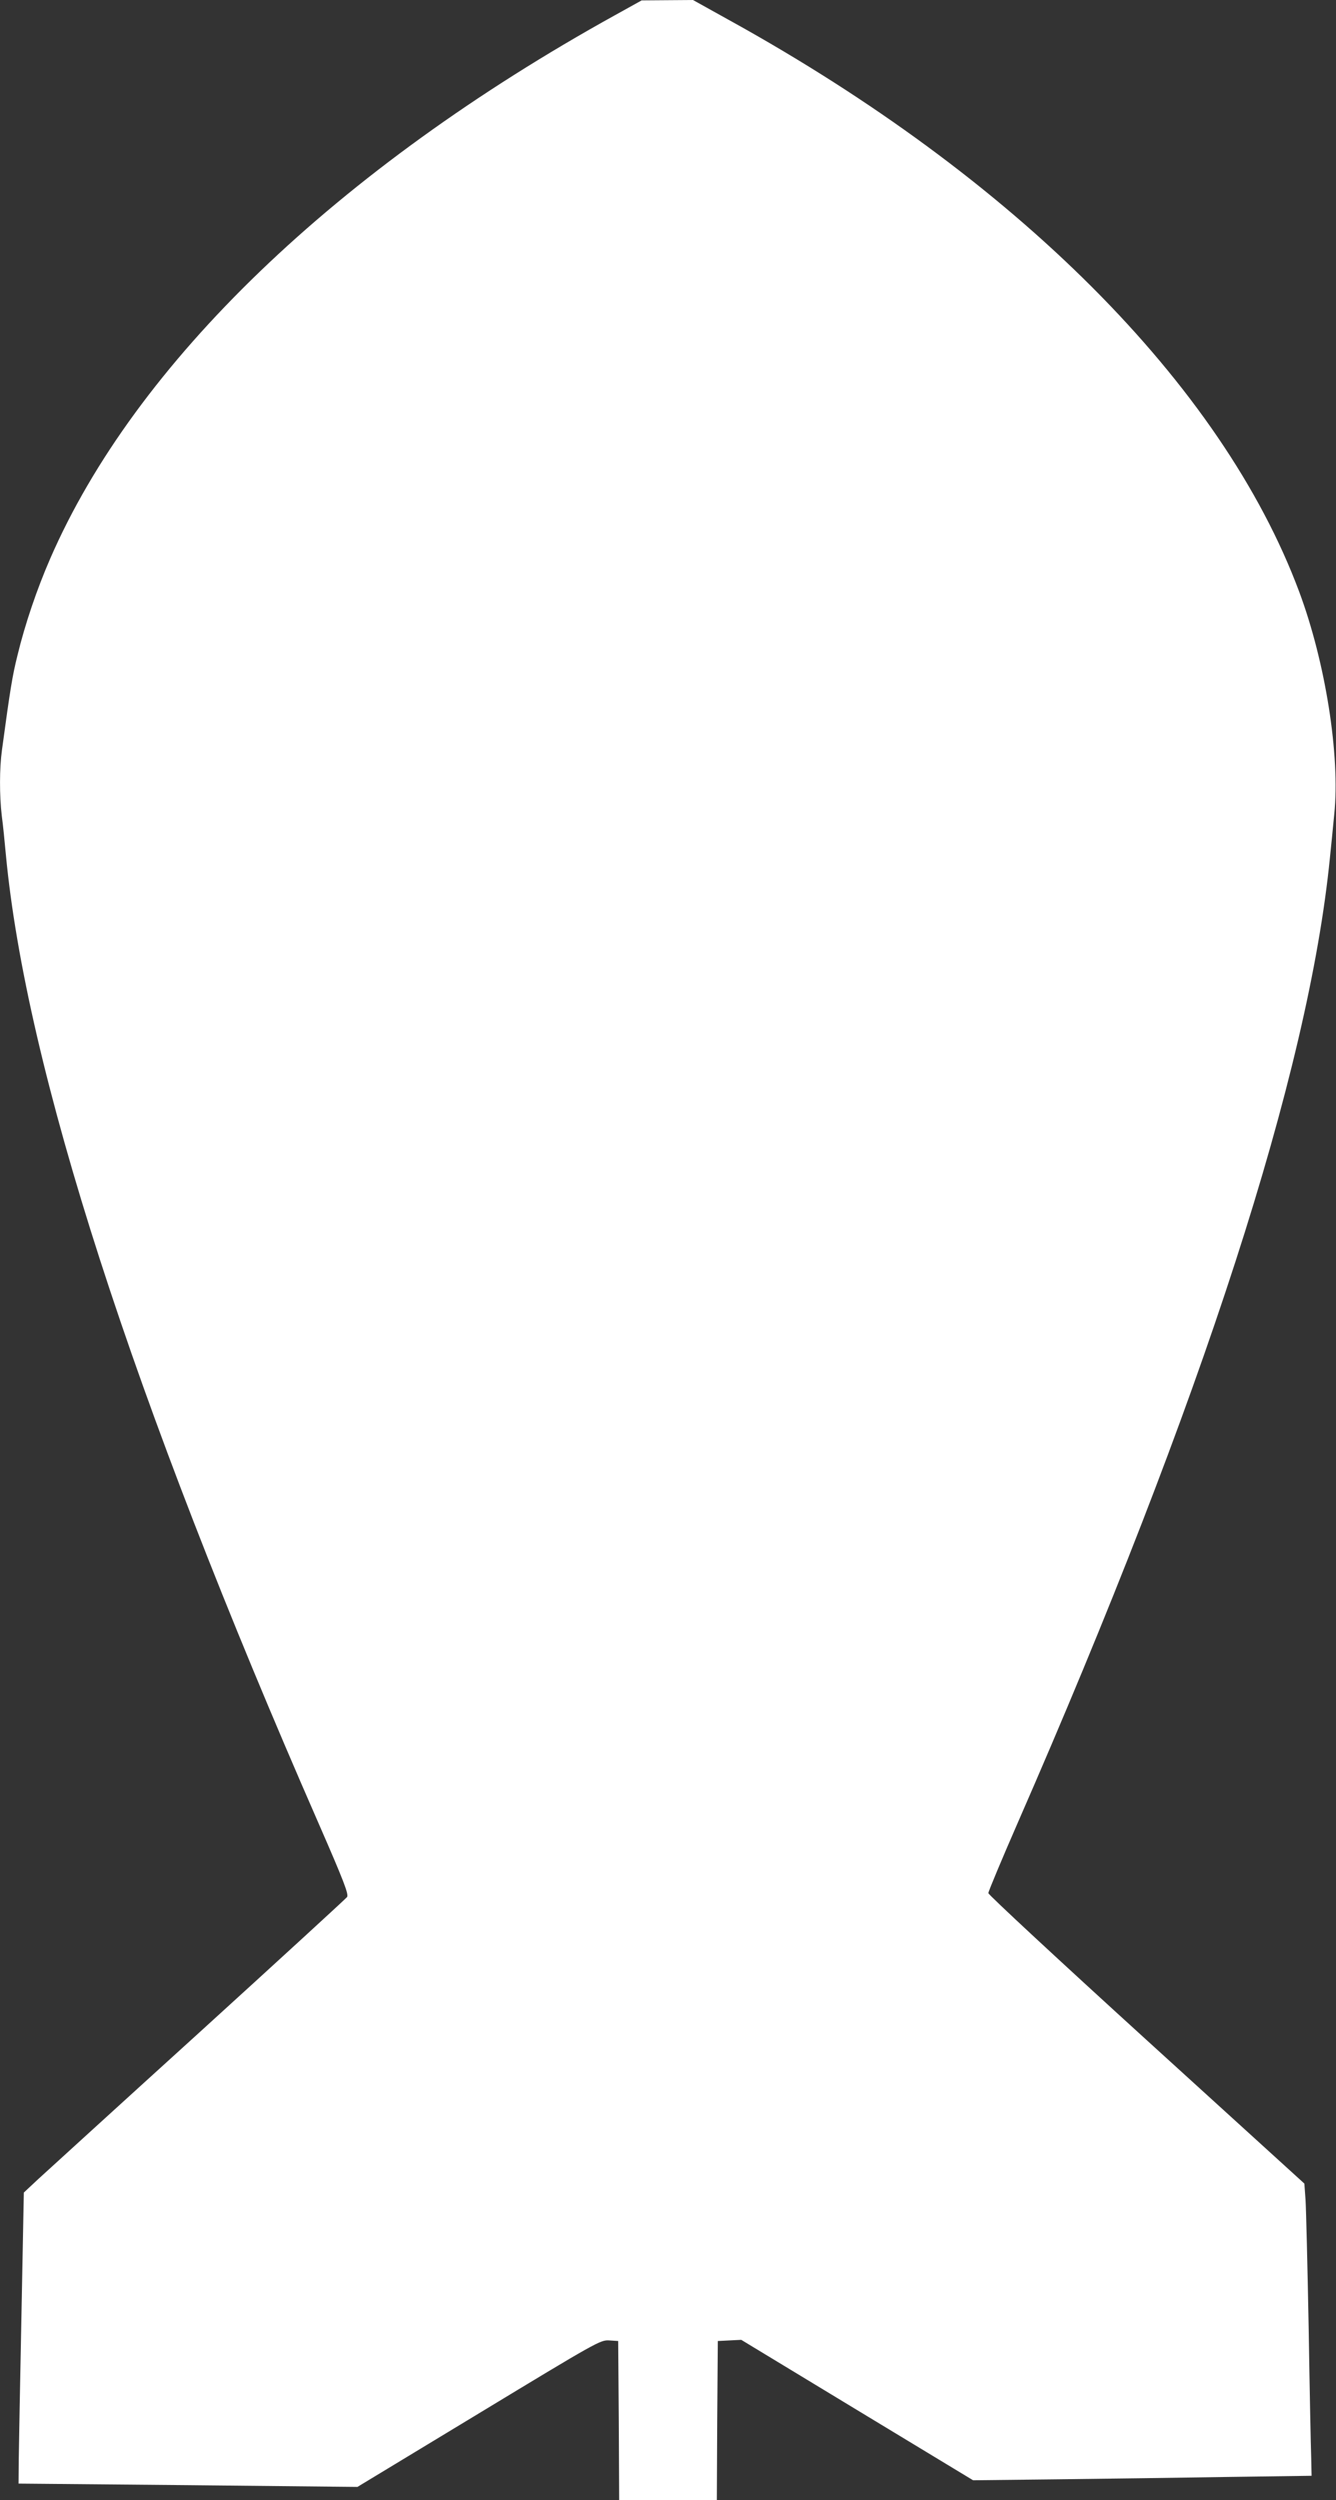
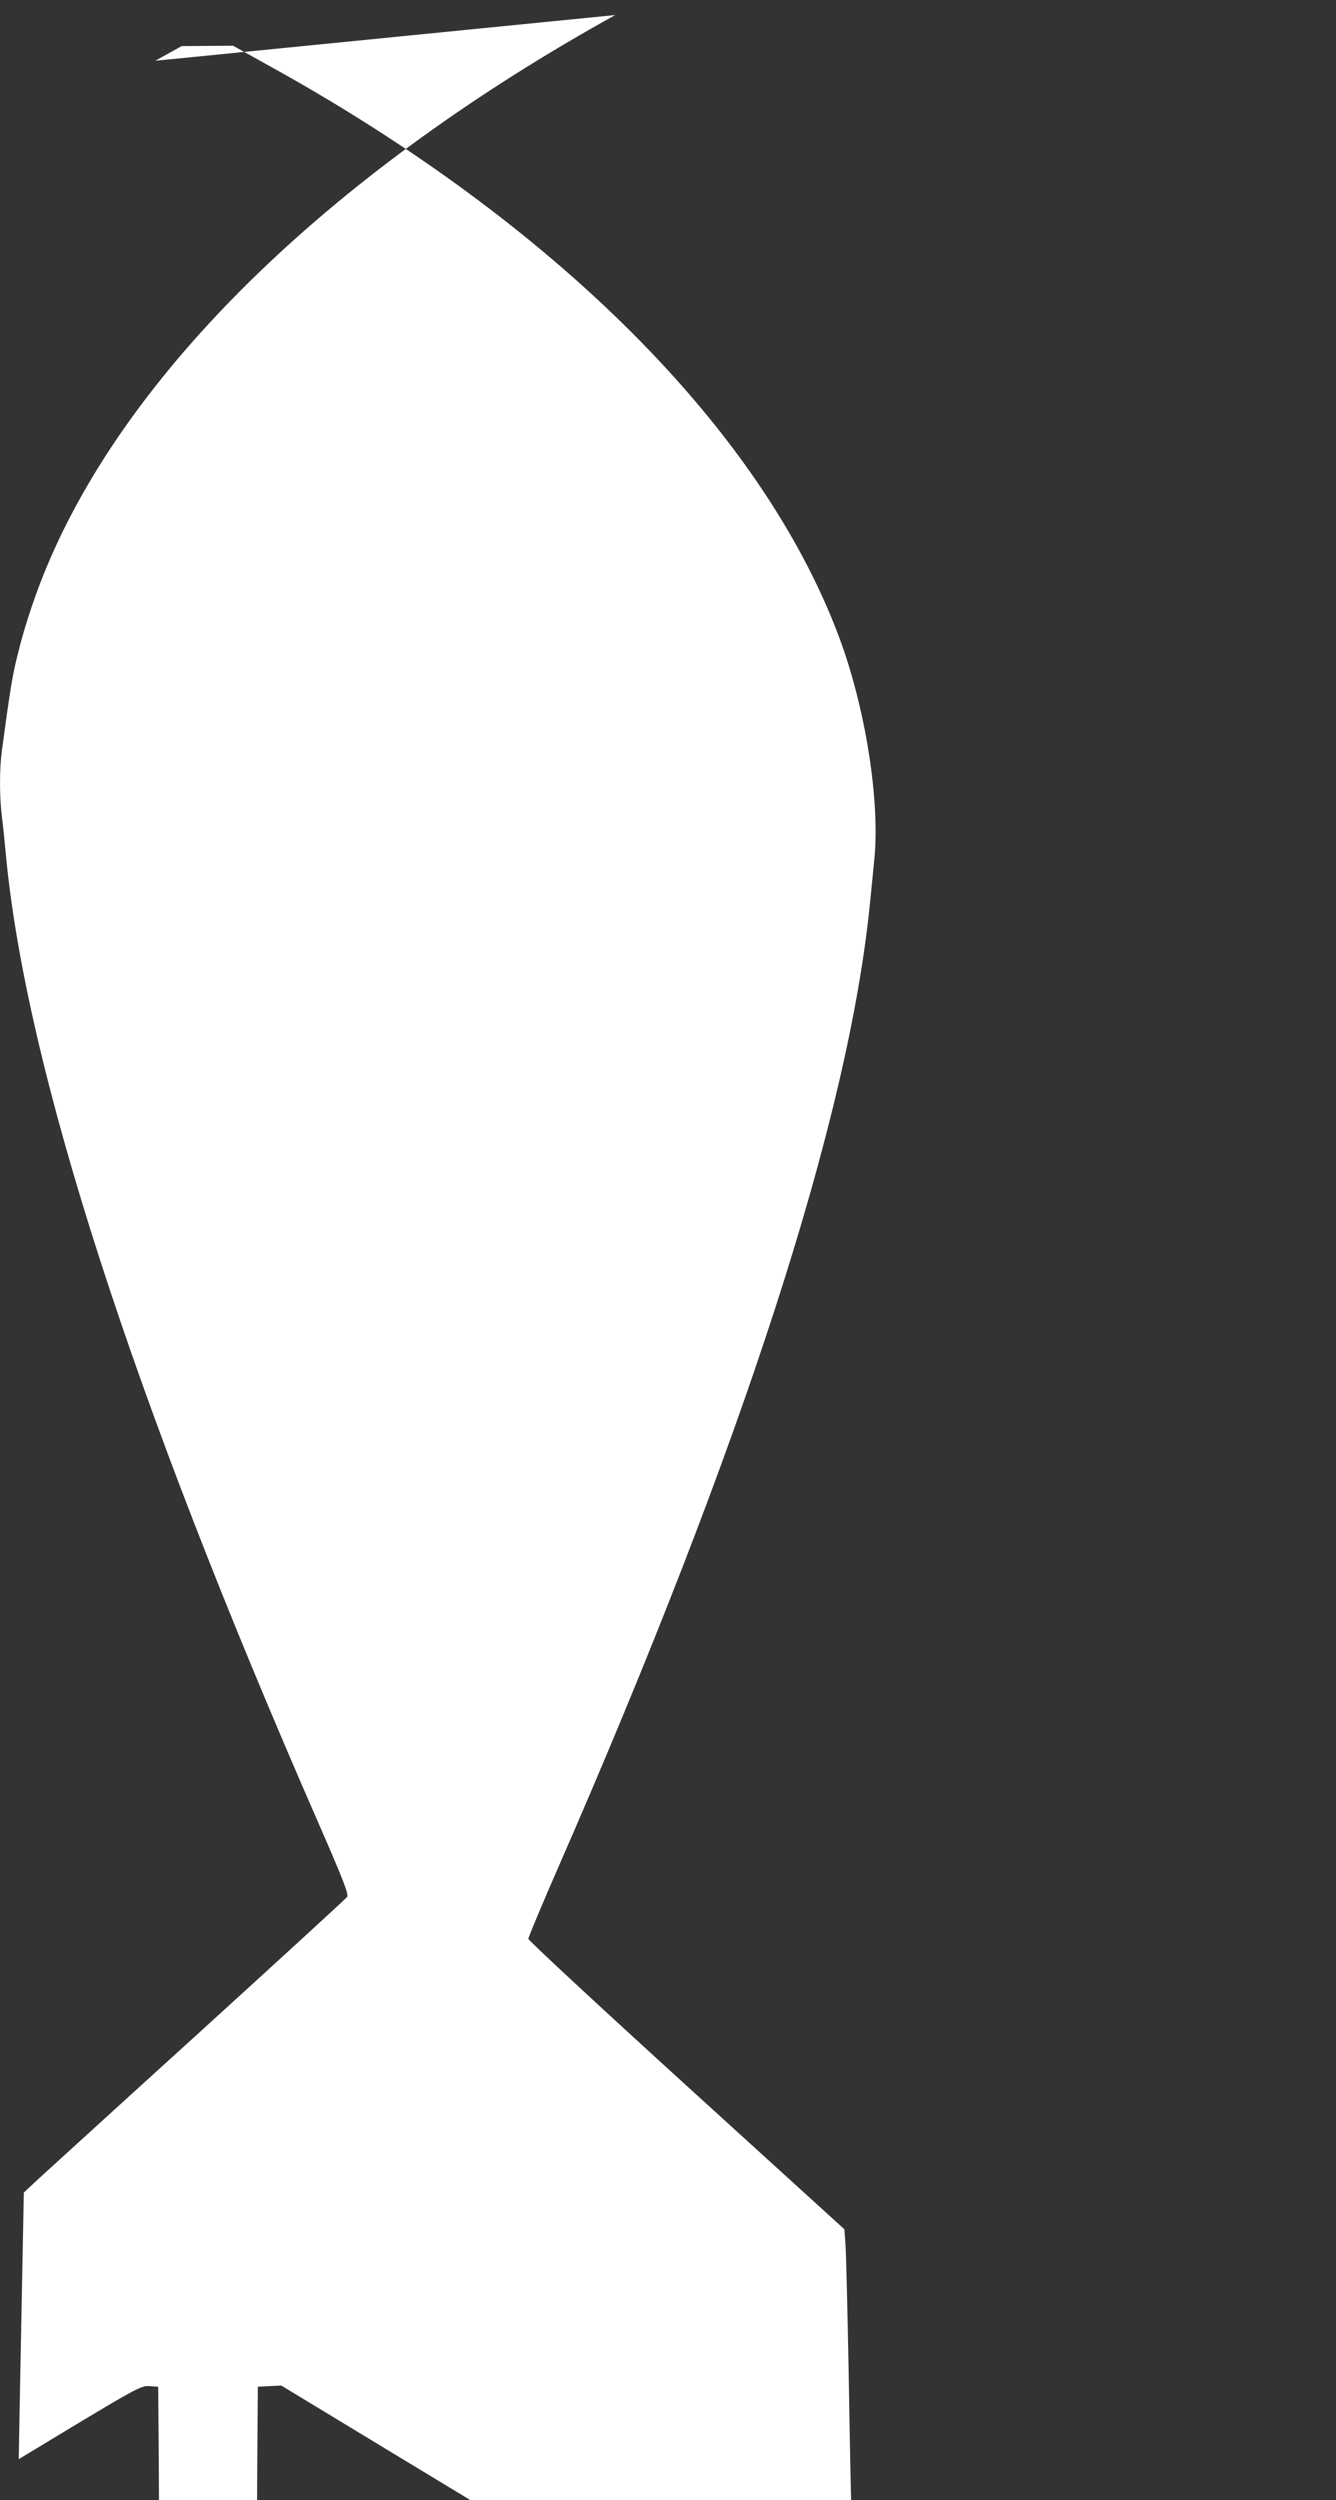
<svg xmlns="http://www.w3.org/2000/svg" version="1.0" width="684pt" height="1280pt" viewBox="0 0 684 1280" preserveAspectRatio="xMidYMid meet">
  <rect x="0" y="0" width="684" height="1280" fill="#333333" stroke="none" />
  <g transform="translate(0,1280) scale(0.1,-0.1)" fill="#ffffff" stroke="none">
-     <path d="M3150 12723 c-1427 -790 -2458 -1782 -2893 -2783 -68 -156 -129 -336 -167 -493 -27 -108 -38 -177 -80 -487 -13 -94 -13 -232 -1 -336 6 -43 15 -133 21 -199 103 -1093 647 -2781 1599 -4955 132 -302 157 -368 148 -382 -7 -9 -347 -321 -757 -694 -410 -372 -779 -709 -822 -748 l-76 -71 -12 -620 c-7 -341 -13 -676 -14 -745 l-1 -125 867 -8 868 -9 621 376 c604 366 623 377 668 374 l46 -3 3 -407 2 -408 250 0 250 0 2 408 3 407 60 3 60 3 594 -360 593 -359 437 5 c240 3 630 8 866 12 l430 6 -2 95 c-2 52 -8 351 -13 665 -6 314 -13 607 -16 653 l-6 83 -809 736 c-445 405 -809 743 -809 751 0 8 68 171 151 361 949 2170 1489 3840 1598 4941 6 58 16 157 22 221 31 299 -45 780 -180 1141 -395 1058 -1454 2118 -2925 2929 l-178 99 -132 -1 -131 -1 -135 -75z" />
+     <path d="M3150 12723 c-1427 -790 -2458 -1782 -2893 -2783 -68 -156 -129 -336 -167 -493 -27 -108 -38 -177 -80 -487 -13 -94 -13 -232 -1 -336 6 -43 15 -133 21 -199 103 -1093 647 -2781 1599 -4955 132 -302 157 -368 148 -382 -7 -9 -347 -321 -757 -694 -410 -372 -779 -709 -822 -748 l-76 -71 -12 -620 c-7 -341 -13 -676 -14 -745 c604 366 623 377 668 374 l46 -3 3 -407 2 -408 250 0 250 0 2 408 3 407 60 3 60 3 594 -360 593 -359 437 5 c240 3 630 8 866 12 l430 6 -2 95 c-2 52 -8 351 -13 665 -6 314 -13 607 -16 653 l-6 83 -809 736 c-445 405 -809 743 -809 751 0 8 68 171 151 361 949 2170 1489 3840 1598 4941 6 58 16 157 22 221 31 299 -45 780 -180 1141 -395 1058 -1454 2118 -2925 2929 l-178 99 -132 -1 -131 -1 -135 -75z" />
  </g>
</svg>